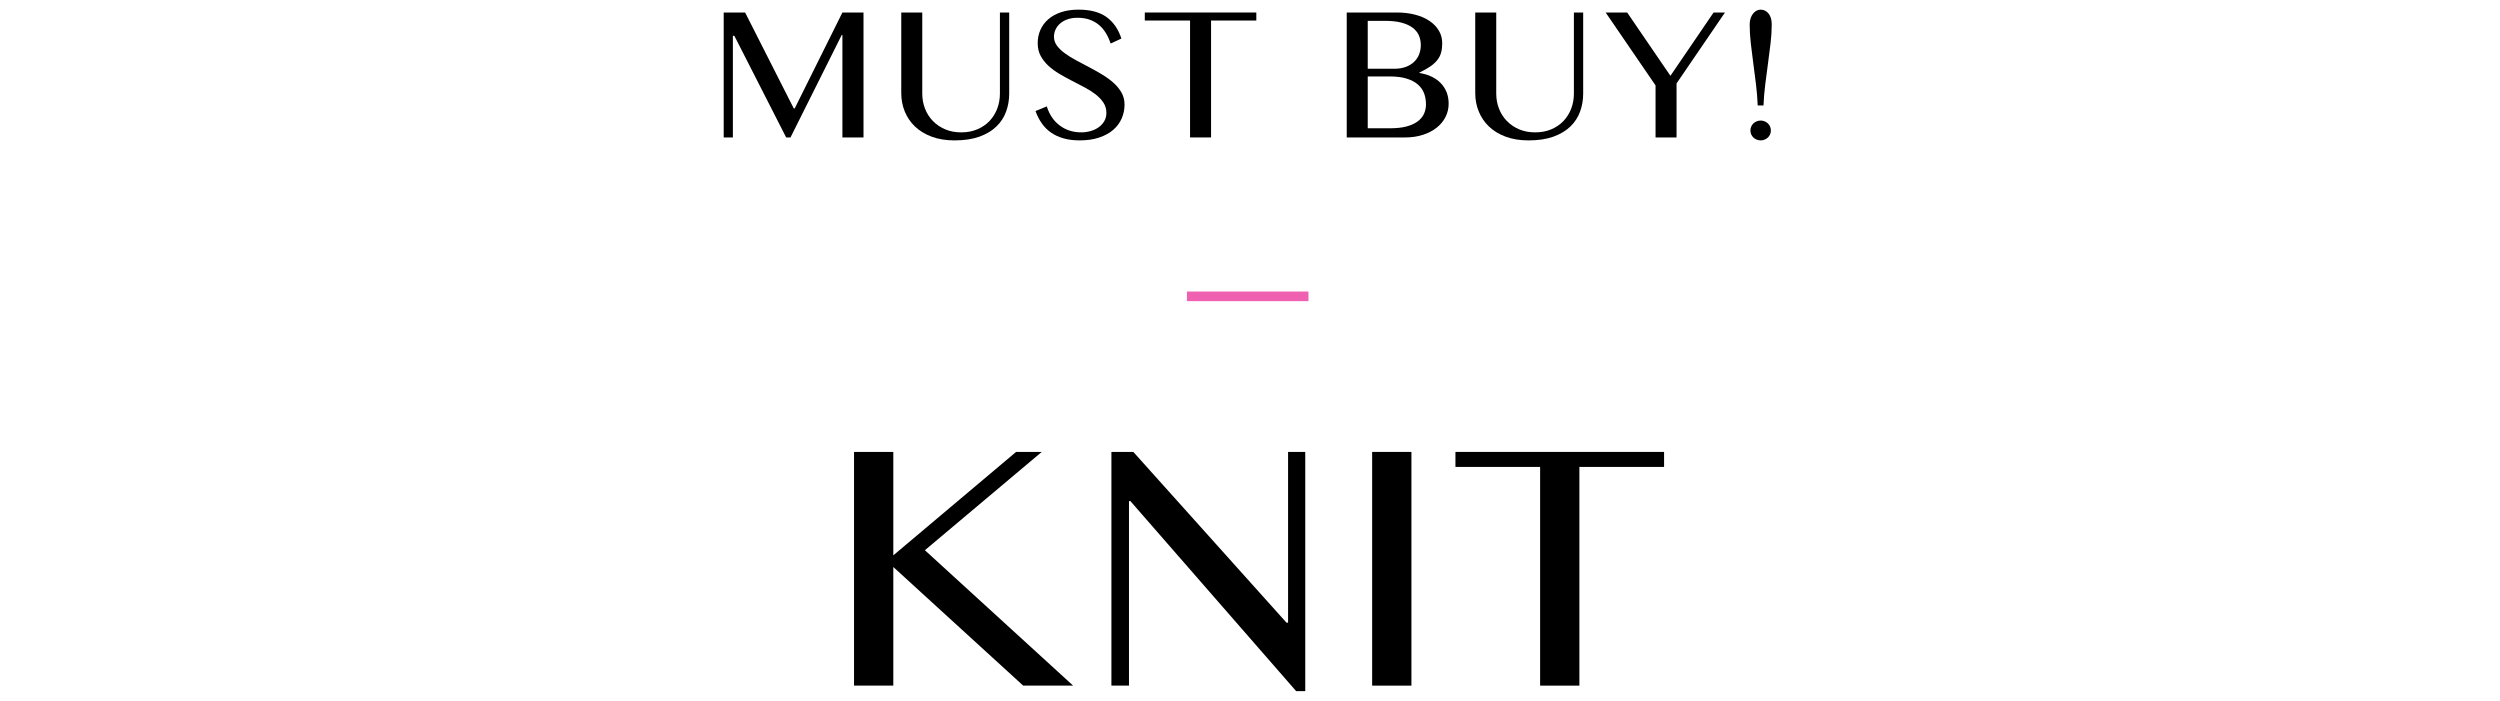
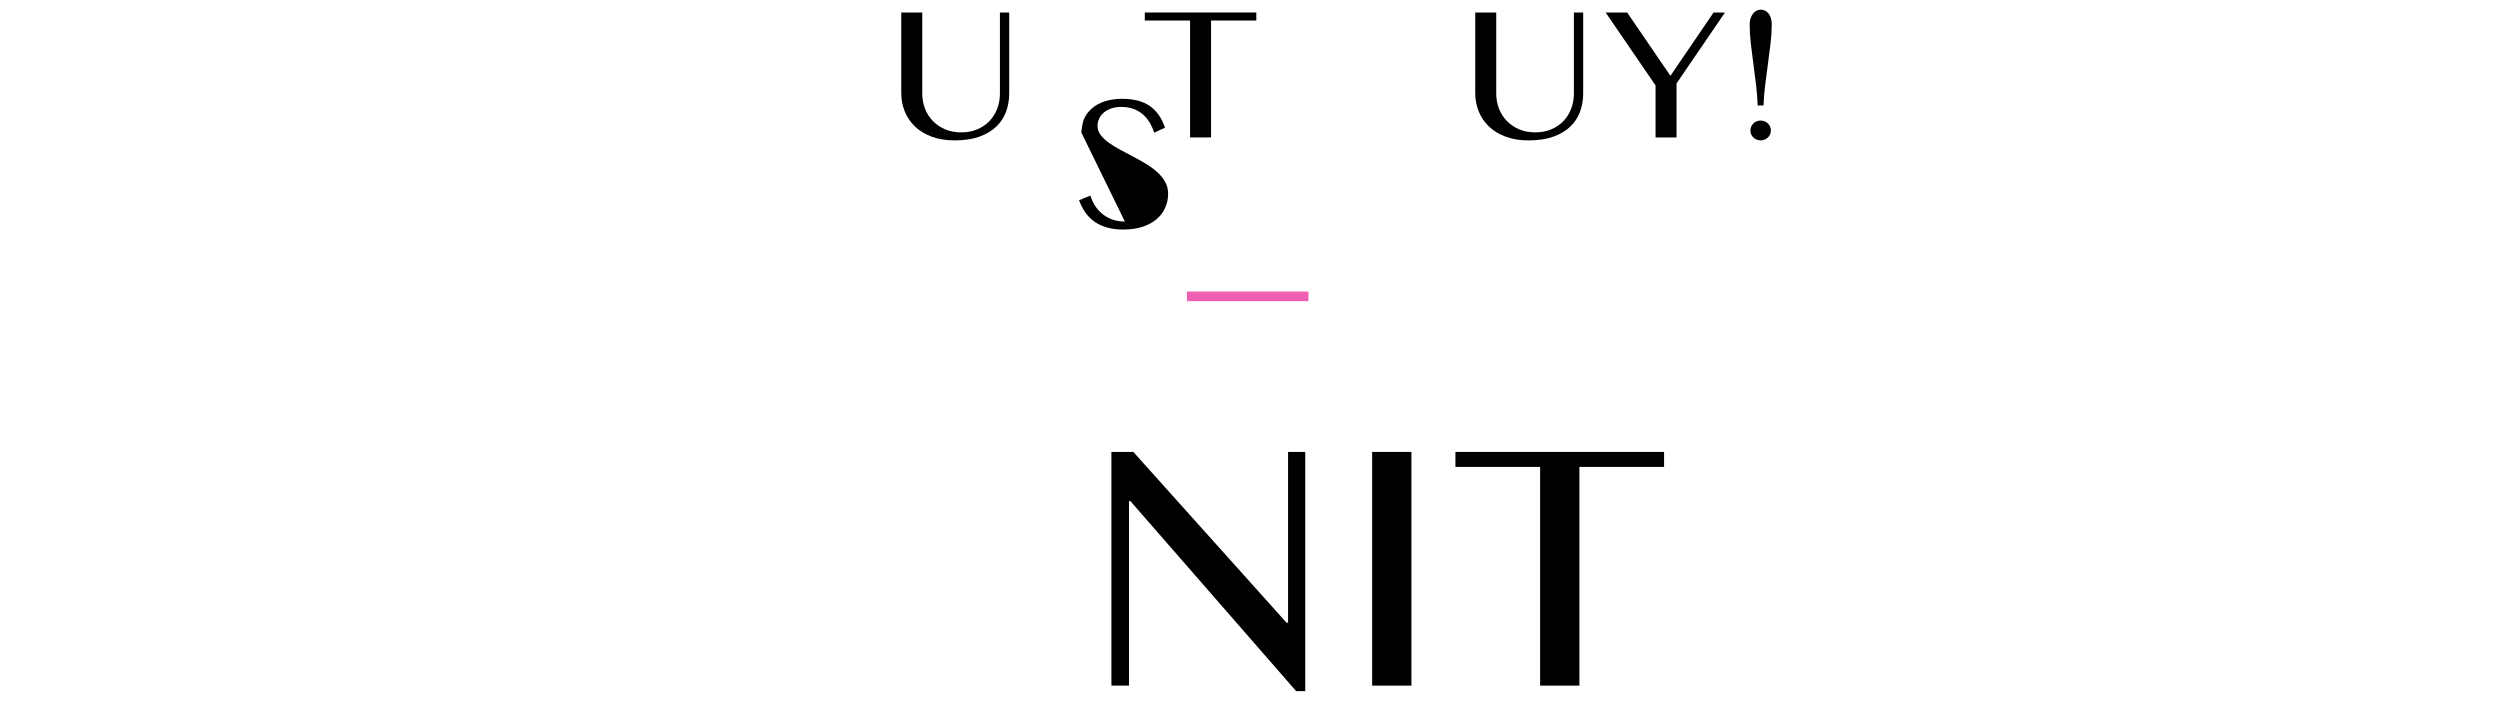
<svg xmlns="http://www.w3.org/2000/svg" id="_レイヤー_1" data-name="レイヤー_1" version="1.1" viewBox="0 0 371 104">
  <defs>
    <style>
      .st0 {
        fill: #f060b1;
      }
    </style>
  </defs>
  <g>
-     <path d="M126.738,67.065h5.829v15.349l18.221-15.349h3.807l-17.341,14.588,21.999,20.094h-7.41l-19.275-17.604v17.604h-5.829v-34.682Z" />
    <path d="M164.934,67.065h3.252l22.73,25.338h.234v-25.338h2.549v35.502h-1.348l-24.605-28.208h-.205v27.388h-2.608v-34.682Z" />
    <path d="M203.627,67.065h5.829v34.682h-5.829v-34.682Z" />
    <path d="M246.949,67.065v2.226h-12.567v32.456h-5.829v-32.456h-12.566v-2.226h30.961Z" />
  </g>
  <g>
-     <path d="M107.396,1.856h3.179l7.219,14.234h.141l7.078-14.234h3.132v18.54h-3.132V5.207h-.11l-7.595,15.189h-.642l-7.688-15.079h-.219v15.079h-1.362V1.856Z" />
    <path d="M133.748,1.856h3.116v12.026c0,.793.136,1.54.407,2.239.271.7.66,1.31,1.166,1.832.506.522,1.114.934,1.824,1.237.71.303,1.504.454,2.38.454.887,0,1.686-.151,2.396-.454.71-.303,1.313-.715,1.809-1.237.495-.522.876-1.133,1.143-1.832.266-.699.399-1.446.399-2.239V1.856h1.378v12.026c0,.95-.154,1.845-.461,2.685-.308.84-.788,1.576-1.441,2.208-.652.632-1.49,1.133-2.513,1.503s-2.254.556-3.695.556c-1.284,0-2.419-.185-3.406-.556s-1.811-.874-2.474-1.511c-.664-.637-1.167-1.38-1.511-2.231-.345-.851-.517-1.756-.517-2.717V1.856Z" />
-     <path d="M160.461,19.644c.46,0,.913-.063,1.363-.188.449-.125.848-.311,1.198-.556.35-.245.632-.548.846-.908.214-.36.321-.775.321-1.245,0-.564-.146-1.067-.439-1.511-.292-.444-.676-.851-1.15-1.221-.475-.37-1.018-.718-1.629-1.041-.611-.323-1.237-.65-1.879-.979-.642-.329-1.268-.673-1.879-1.034-.611-.36-1.154-.759-1.629-1.198-.475-.438-.859-.929-1.151-1.472-.293-.543-.439-1.169-.439-1.879s.133-1.367.4-1.973c.266-.605.657-1.133,1.174-1.582.517-.449,1.151-.798,1.903-1.049.751-.25,1.613-.376,2.584-.376,1.753,0,3.139.368,4.157,1.104s1.752,1.798,2.2,3.187l-1.597.736c-.188-.574-.425-1.096-.713-1.566-.287-.47-.632-.871-1.033-1.206-.402-.334-.864-.592-1.386-.775-.523-.182-1.112-.274-1.77-.274-.584,0-1.096.081-1.534.243-.439.162-.804.376-1.096.642-.293.266-.511.566-.658.9-.146.334-.219.673-.219,1.018,0,.491.149.937.447,1.339.297.402.694.783,1.19,1.143.495.36,1.057.707,1.683,1.041.626.334,1.265.673,1.918,1.018s1.292.705,1.919,1.08c.626.376,1.187.786,1.683,1.229.495.444.892.929,1.19,1.456.298.527.446,1.114.446,1.762,0,.731-.141,1.42-.423,2.067-.282.647-.7,1.211-1.253,1.691-.553.48-1.247.861-2.082,1.143-.836.282-1.801.423-2.897.423-.887,0-1.683-.099-2.388-.298-.704-.198-1.323-.483-1.855-.853-.532-.37-.989-.825-1.37-1.362-.381-.537-.697-1.151-.947-1.84l1.676-.689c.386,1.221,1.031,2.169,1.934,2.842.903.673,1.965,1.01,3.186,1.01Z" />
+     <path d="M160.461,19.644s.133-1.367.4-1.973c.266-.605.657-1.133,1.174-1.582.517-.449,1.151-.798,1.903-1.049.751-.25,1.613-.376,2.584-.376,1.753,0,3.139.368,4.157,1.104s1.752,1.798,2.2,3.187l-1.597.736c-.188-.574-.425-1.096-.713-1.566-.287-.47-.632-.871-1.033-1.206-.402-.334-.864-.592-1.386-.775-.523-.182-1.112-.274-1.77-.274-.584,0-1.096.081-1.534.243-.439.162-.804.376-1.096.642-.293.266-.511.566-.658.9-.146.334-.219.673-.219,1.018,0,.491.149.937.447,1.339.297.402.694.783,1.19,1.143.495.36,1.057.707,1.683,1.041.626.334,1.265.673,1.918,1.018s1.292.705,1.919,1.08c.626.376,1.187.786,1.683,1.229.495.444.892.929,1.19,1.456.298.527.446,1.114.446,1.762,0,.731-.141,1.42-.423,2.067-.282.647-.7,1.211-1.253,1.691-.553.48-1.247.861-2.082,1.143-.836.282-1.801.423-2.897.423-.887,0-1.683-.099-2.388-.298-.704-.198-1.323-.483-1.855-.853-.532-.37-.989-.825-1.37-1.362-.381-.537-.697-1.151-.947-1.84l1.676-.689c.386,1.221,1.031,2.169,1.934,2.842.903.673,1.965,1.01,3.186,1.01Z" />
    <path d="M186.438,1.856v1.19h-6.717v17.35h-3.116V3.046h-6.718v-1.19h16.551Z" />
-     <path d="M199.855,1.856h7.469c.981,0,1.884.11,2.709.329s1.532.53,2.122.932c.59.402,1.049.882,1.378,1.441.329.559.493,1.177.493,1.856,0,.501-.052.953-.157,1.354-.105.402-.287.773-.548,1.112-.261.339-.608.66-1.041.963-.433.303-.979.611-1.637.924v.063c.658.105,1.253.282,1.785.533.532.25.989.571,1.37.963.381.392.673.843.877,1.354.203.512.305,1.081.305,1.707,0,.7-.154,1.354-.462,1.965-.308.611-.744,1.141-1.308,1.589-.563.449-1.245.804-2.043,1.065-.799.261-1.688.392-2.669.392h-8.643V1.856ZM202.97,10.202h3.962c.627,0,1.182-.089,1.667-.266.486-.177.896-.423,1.23-.736.334-.313.587-.684.759-1.112.173-.428.259-.892.259-1.394,0-.543-.102-1.036-.305-1.48-.204-.444-.522-.822-.955-1.135-.433-.313-.984-.556-1.652-.728s-1.467-.258-2.396-.258h-2.568v7.109ZM202.97,19.034h3.367c.908,0,1.694-.086,2.357-.258s1.211-.415,1.644-.728c.433-.313.754-.686.963-1.12.209-.433.314-.916.314-1.448,0-.584-.094-1.127-.282-1.629-.187-.501-.493-.937-.916-1.307-.423-.37-.976-.663-1.66-.877-.684-.214-1.521-.321-2.513-.321h-3.273v7.689Z" />
    <path d="M218.926,1.856h3.116v12.026c0,.793.136,1.54.407,2.239.271.7.66,1.31,1.166,1.832.506.522,1.114.934,1.824,1.237.71.303,1.504.454,2.38.454.887,0,1.686-.151,2.396-.454.71-.303,1.313-.715,1.809-1.237.495-.522.876-1.133,1.143-1.832.266-.699.399-1.446.399-2.239V1.856h1.378v12.026c0,.95-.154,1.845-.461,2.685-.308.84-.788,1.576-1.441,2.208-.652.632-1.49,1.133-2.513,1.503s-2.254.556-3.695.556c-1.284,0-2.419-.185-3.406-.556s-1.811-.874-2.474-1.511c-.664-.637-1.167-1.38-1.511-2.231-.345-.851-.517-1.756-.517-2.717V1.856Z" />
    <path d="M241.472,1.856l6.42,9.395,6.404-9.395h1.691l-7.187,10.523v8.017h-3.116v-7.72l-7.406-10.82h3.194Z" />
    <path d="M260.842,15.651c-.042-1.023-.126-2.059-.25-3.108-.126-1.049-.259-2.088-.4-3.116-.141-1.028-.266-2.033-.376-3.014-.109-.981-.164-1.91-.164-2.787,0-.345.047-.652.141-.924.094-.271.216-.501.368-.689.151-.188.323-.331.517-.431.193-.099.394-.149.603-.149.47,0,.861.193,1.174.579.313.386.47.924.47,1.613,0,.877-.057,1.806-.172,2.787-.115.981-.243,1.986-.384,3.014-.141,1.028-.277,2.067-.407,3.116s-.217,2.085-.258,3.108h-.861ZM261.28,17.89c.208,0,.407.039.595.117s.35.183.486.313c.135.131.242.287.321.47.078.183.118.374.118.572,0,.209-.04.402-.118.579-.078.178-.185.332-.321.462-.136.131-.298.235-.486.313-.188.078-.386.117-.595.117-.209,0-.407-.039-.595-.117-.188-.078-.35-.183-.486-.313-.136-.13-.242-.284-.321-.462-.078-.177-.117-.37-.117-.579,0-.198.039-.389.117-.572.078-.182.185-.339.321-.47.136-.13.298-.235.486-.313s.386-.117.595-.117Z" />
  </g>
  <rect class="st0" x="176.144" y="43.264" width="18.033" height="1.428" />
</svg>